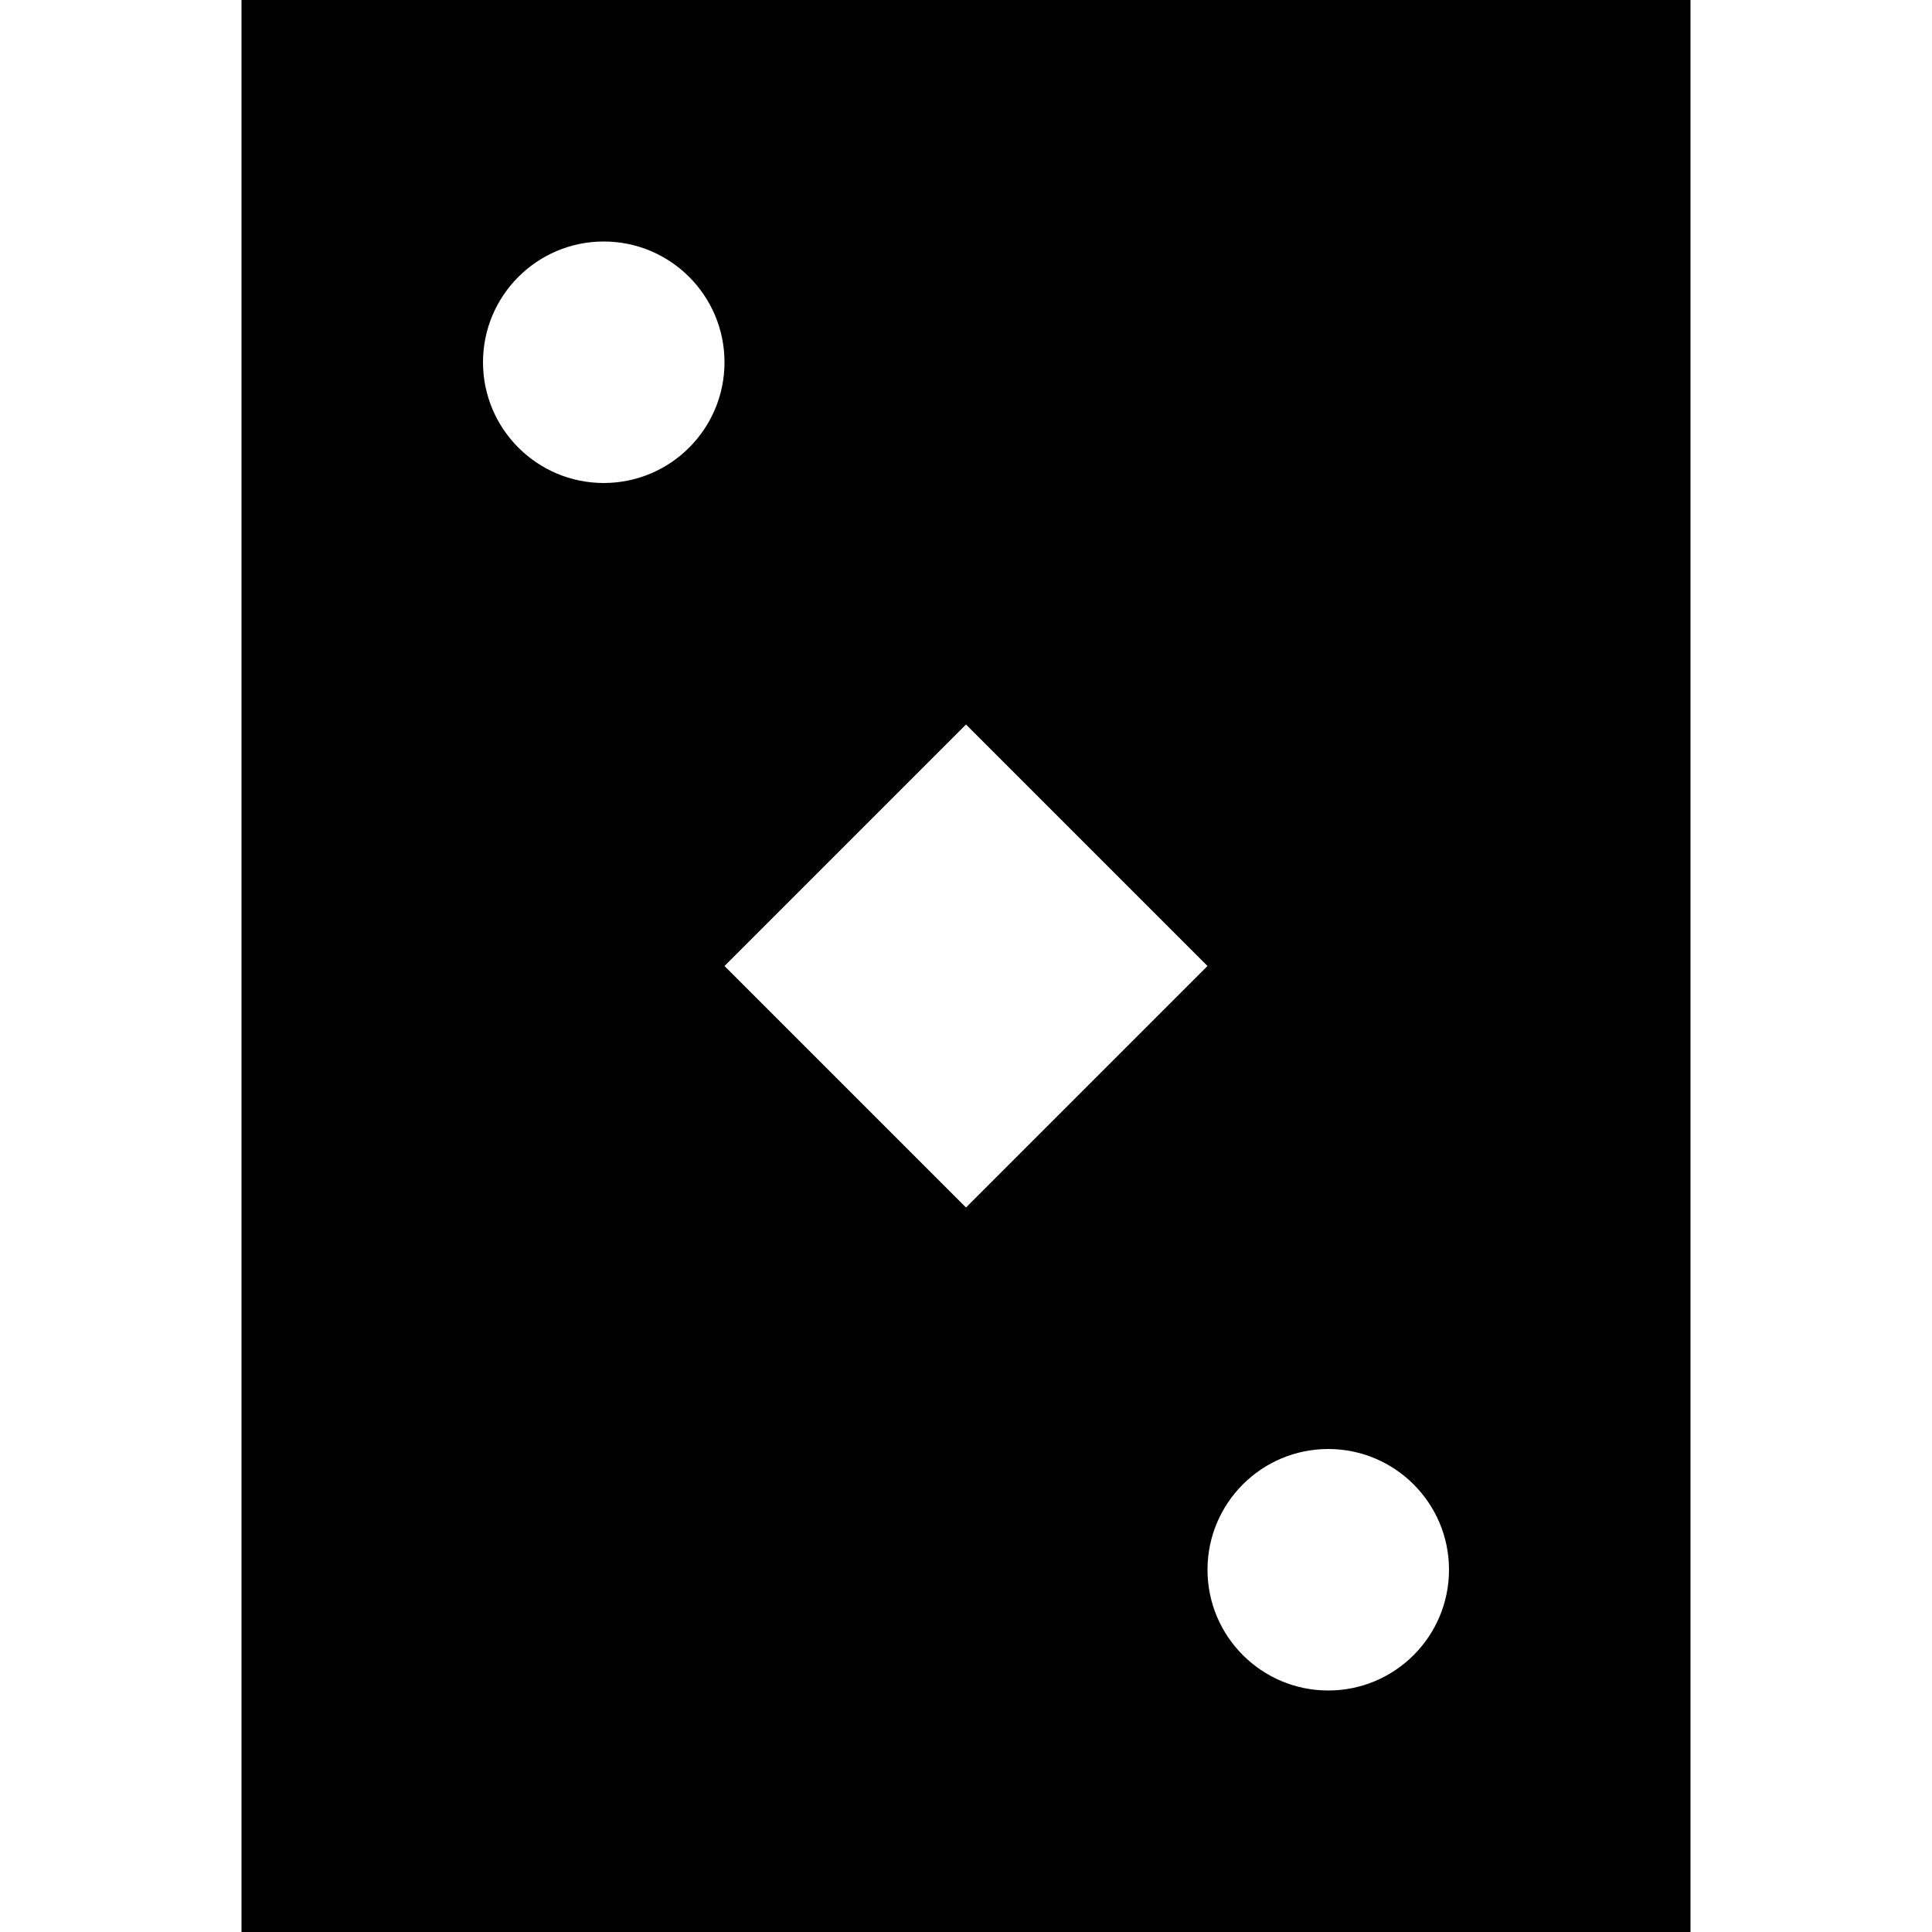
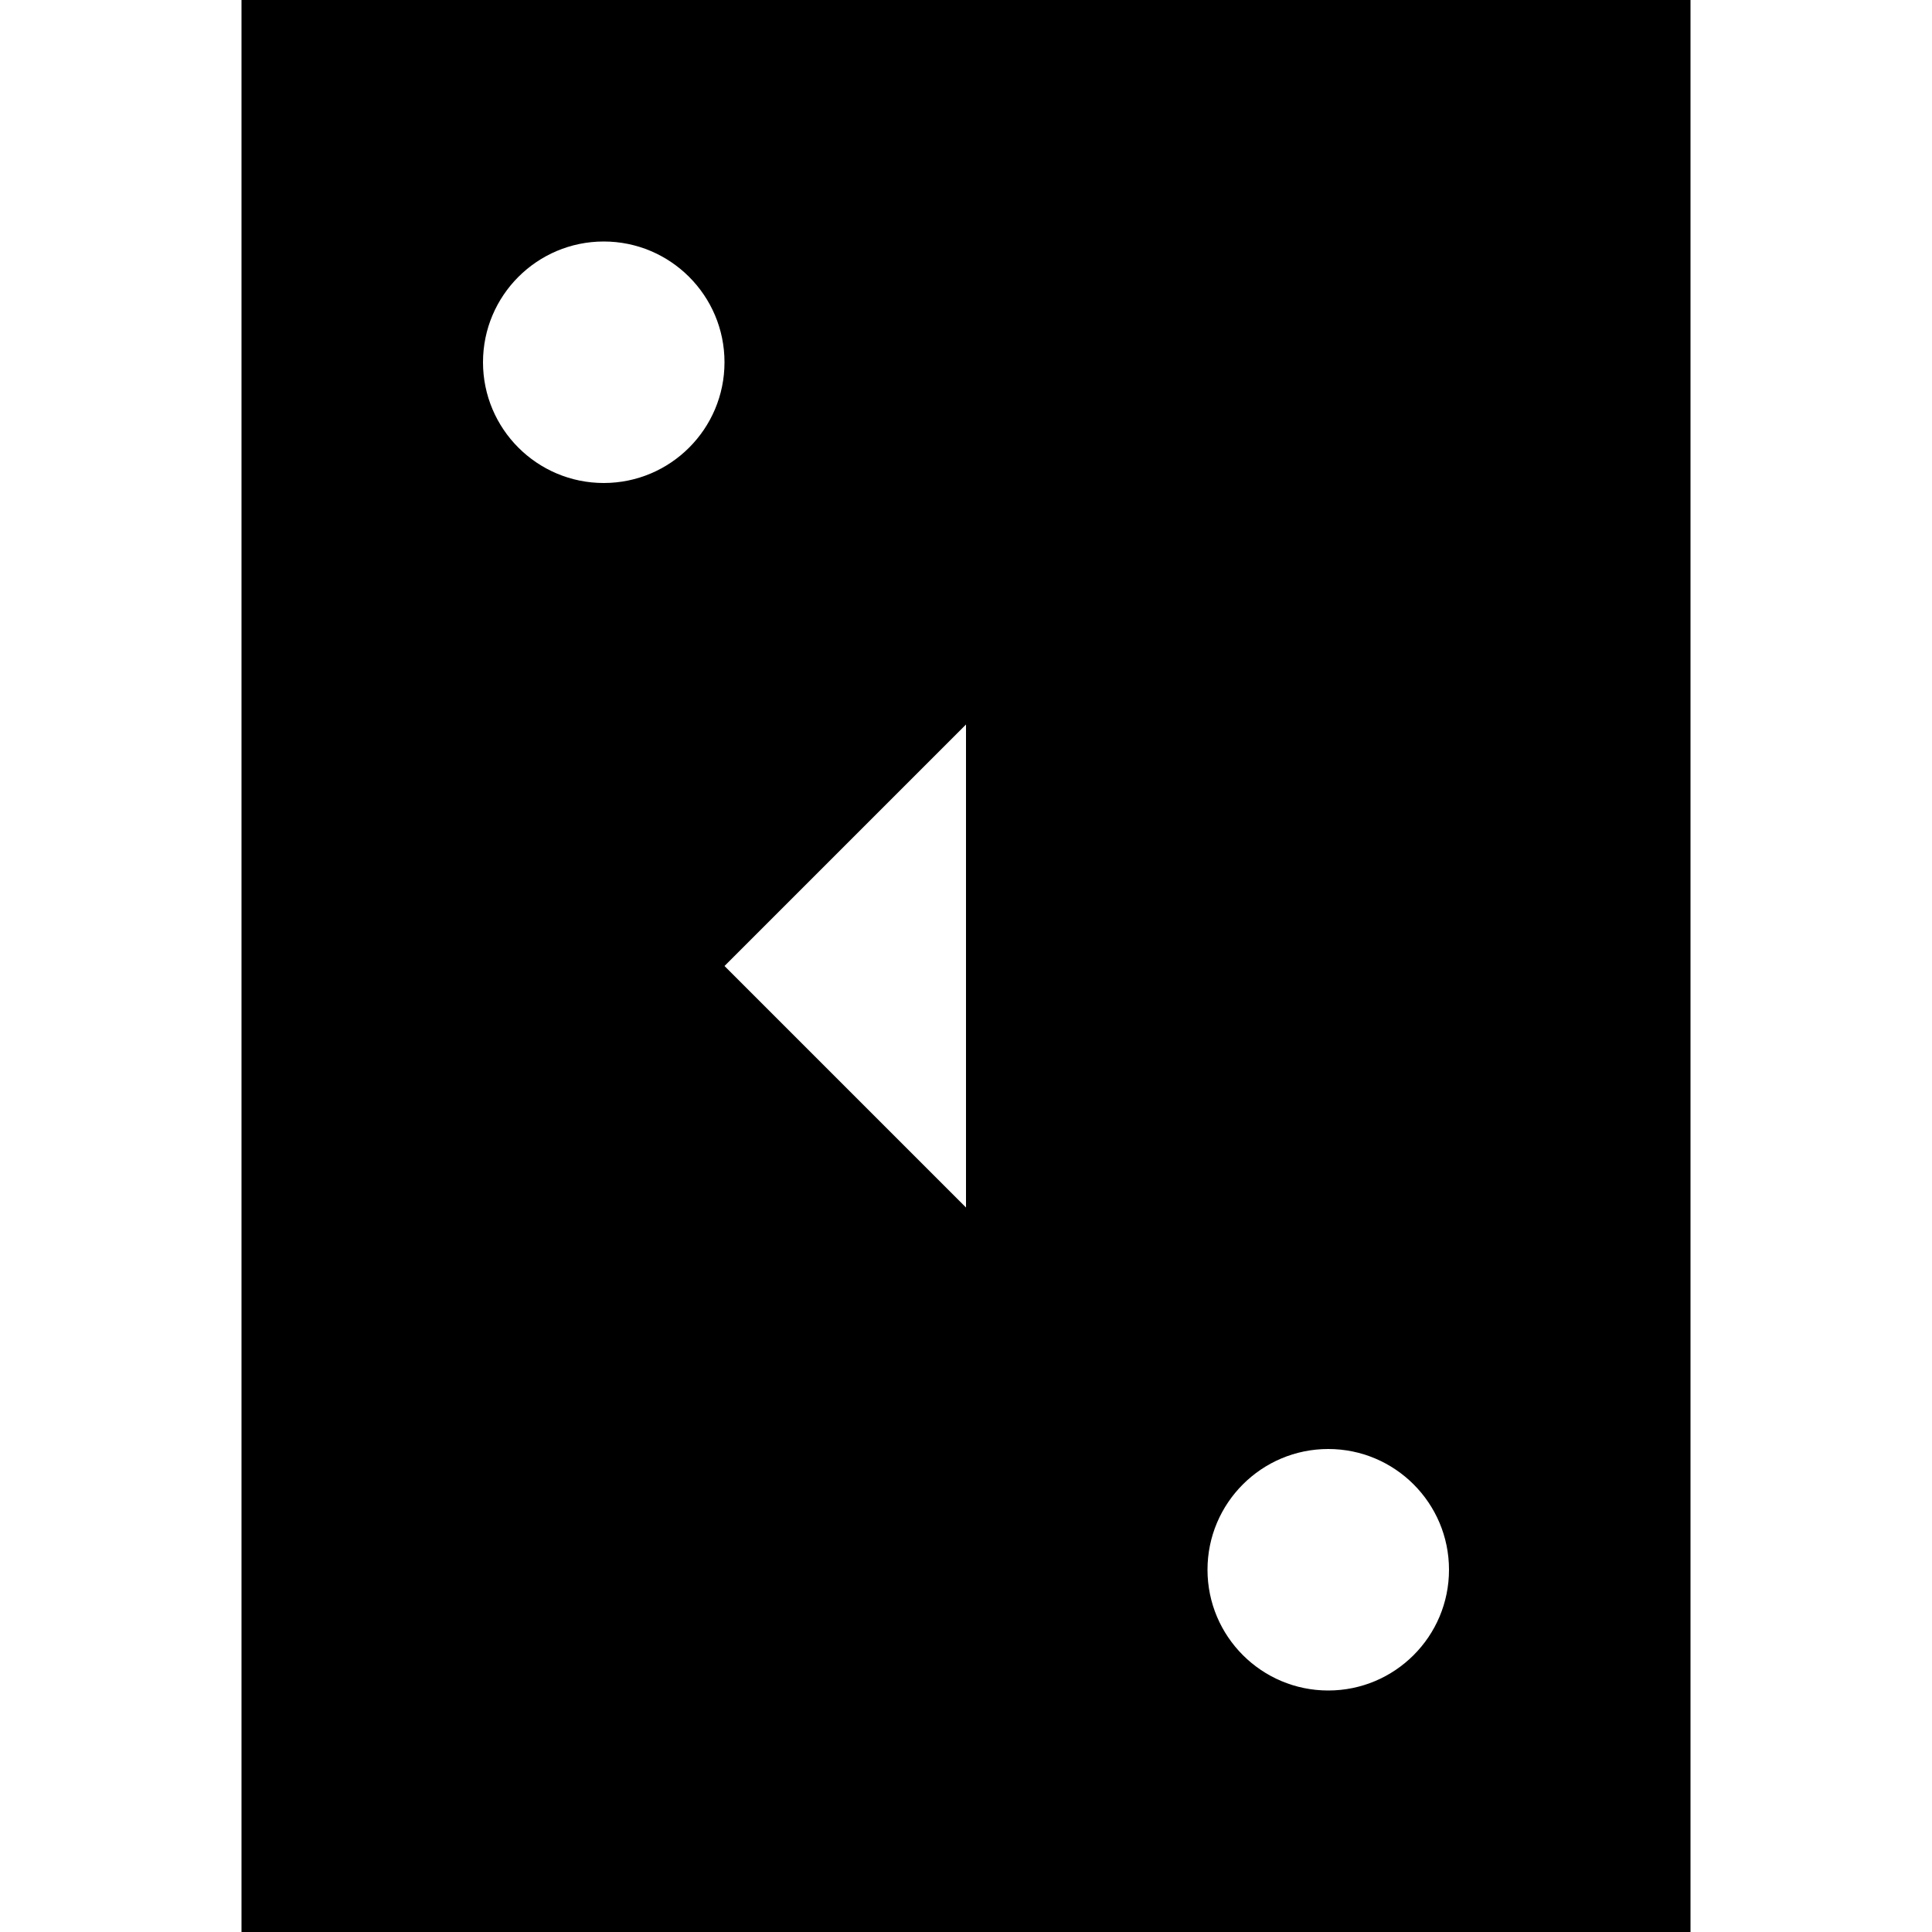
<svg xmlns="http://www.w3.org/2000/svg" width="800px" height="800px" viewBox="0 0 16 16" fill="none">
-   <path fill-rule="evenodd" clip-rule="evenodd" d="M14 0H2V16H14V0ZM5 4C5.552 4 6 3.552 6 3C6 2.448 5.552 2 5 2C4.448 2 4 2.448 4 3C4 3.552 4.448 4 5 4ZM12 13C12 13.552 11.552 14 11 14C10.448 14 10 13.552 10 13C10 12.448 10.448 12 11 12C11.552 12 12 12.448 12 13ZM8 6L6 8L8 10L10 8L8 6Z" fill="#000000" />
+   <path fill-rule="evenodd" clip-rule="evenodd" d="M14 0H2V16H14V0ZM5 4C5.552 4 6 3.552 6 3C6 2.448 5.552 2 5 2C4.448 2 4 2.448 4 3C4 3.552 4.448 4 5 4ZM12 13C12 13.552 11.552 14 11 14C10.448 14 10 13.552 10 13C10 12.448 10.448 12 11 12C11.552 12 12 12.448 12 13ZM8 6L6 8L8 10L8 6Z" fill="#000000" />
</svg>